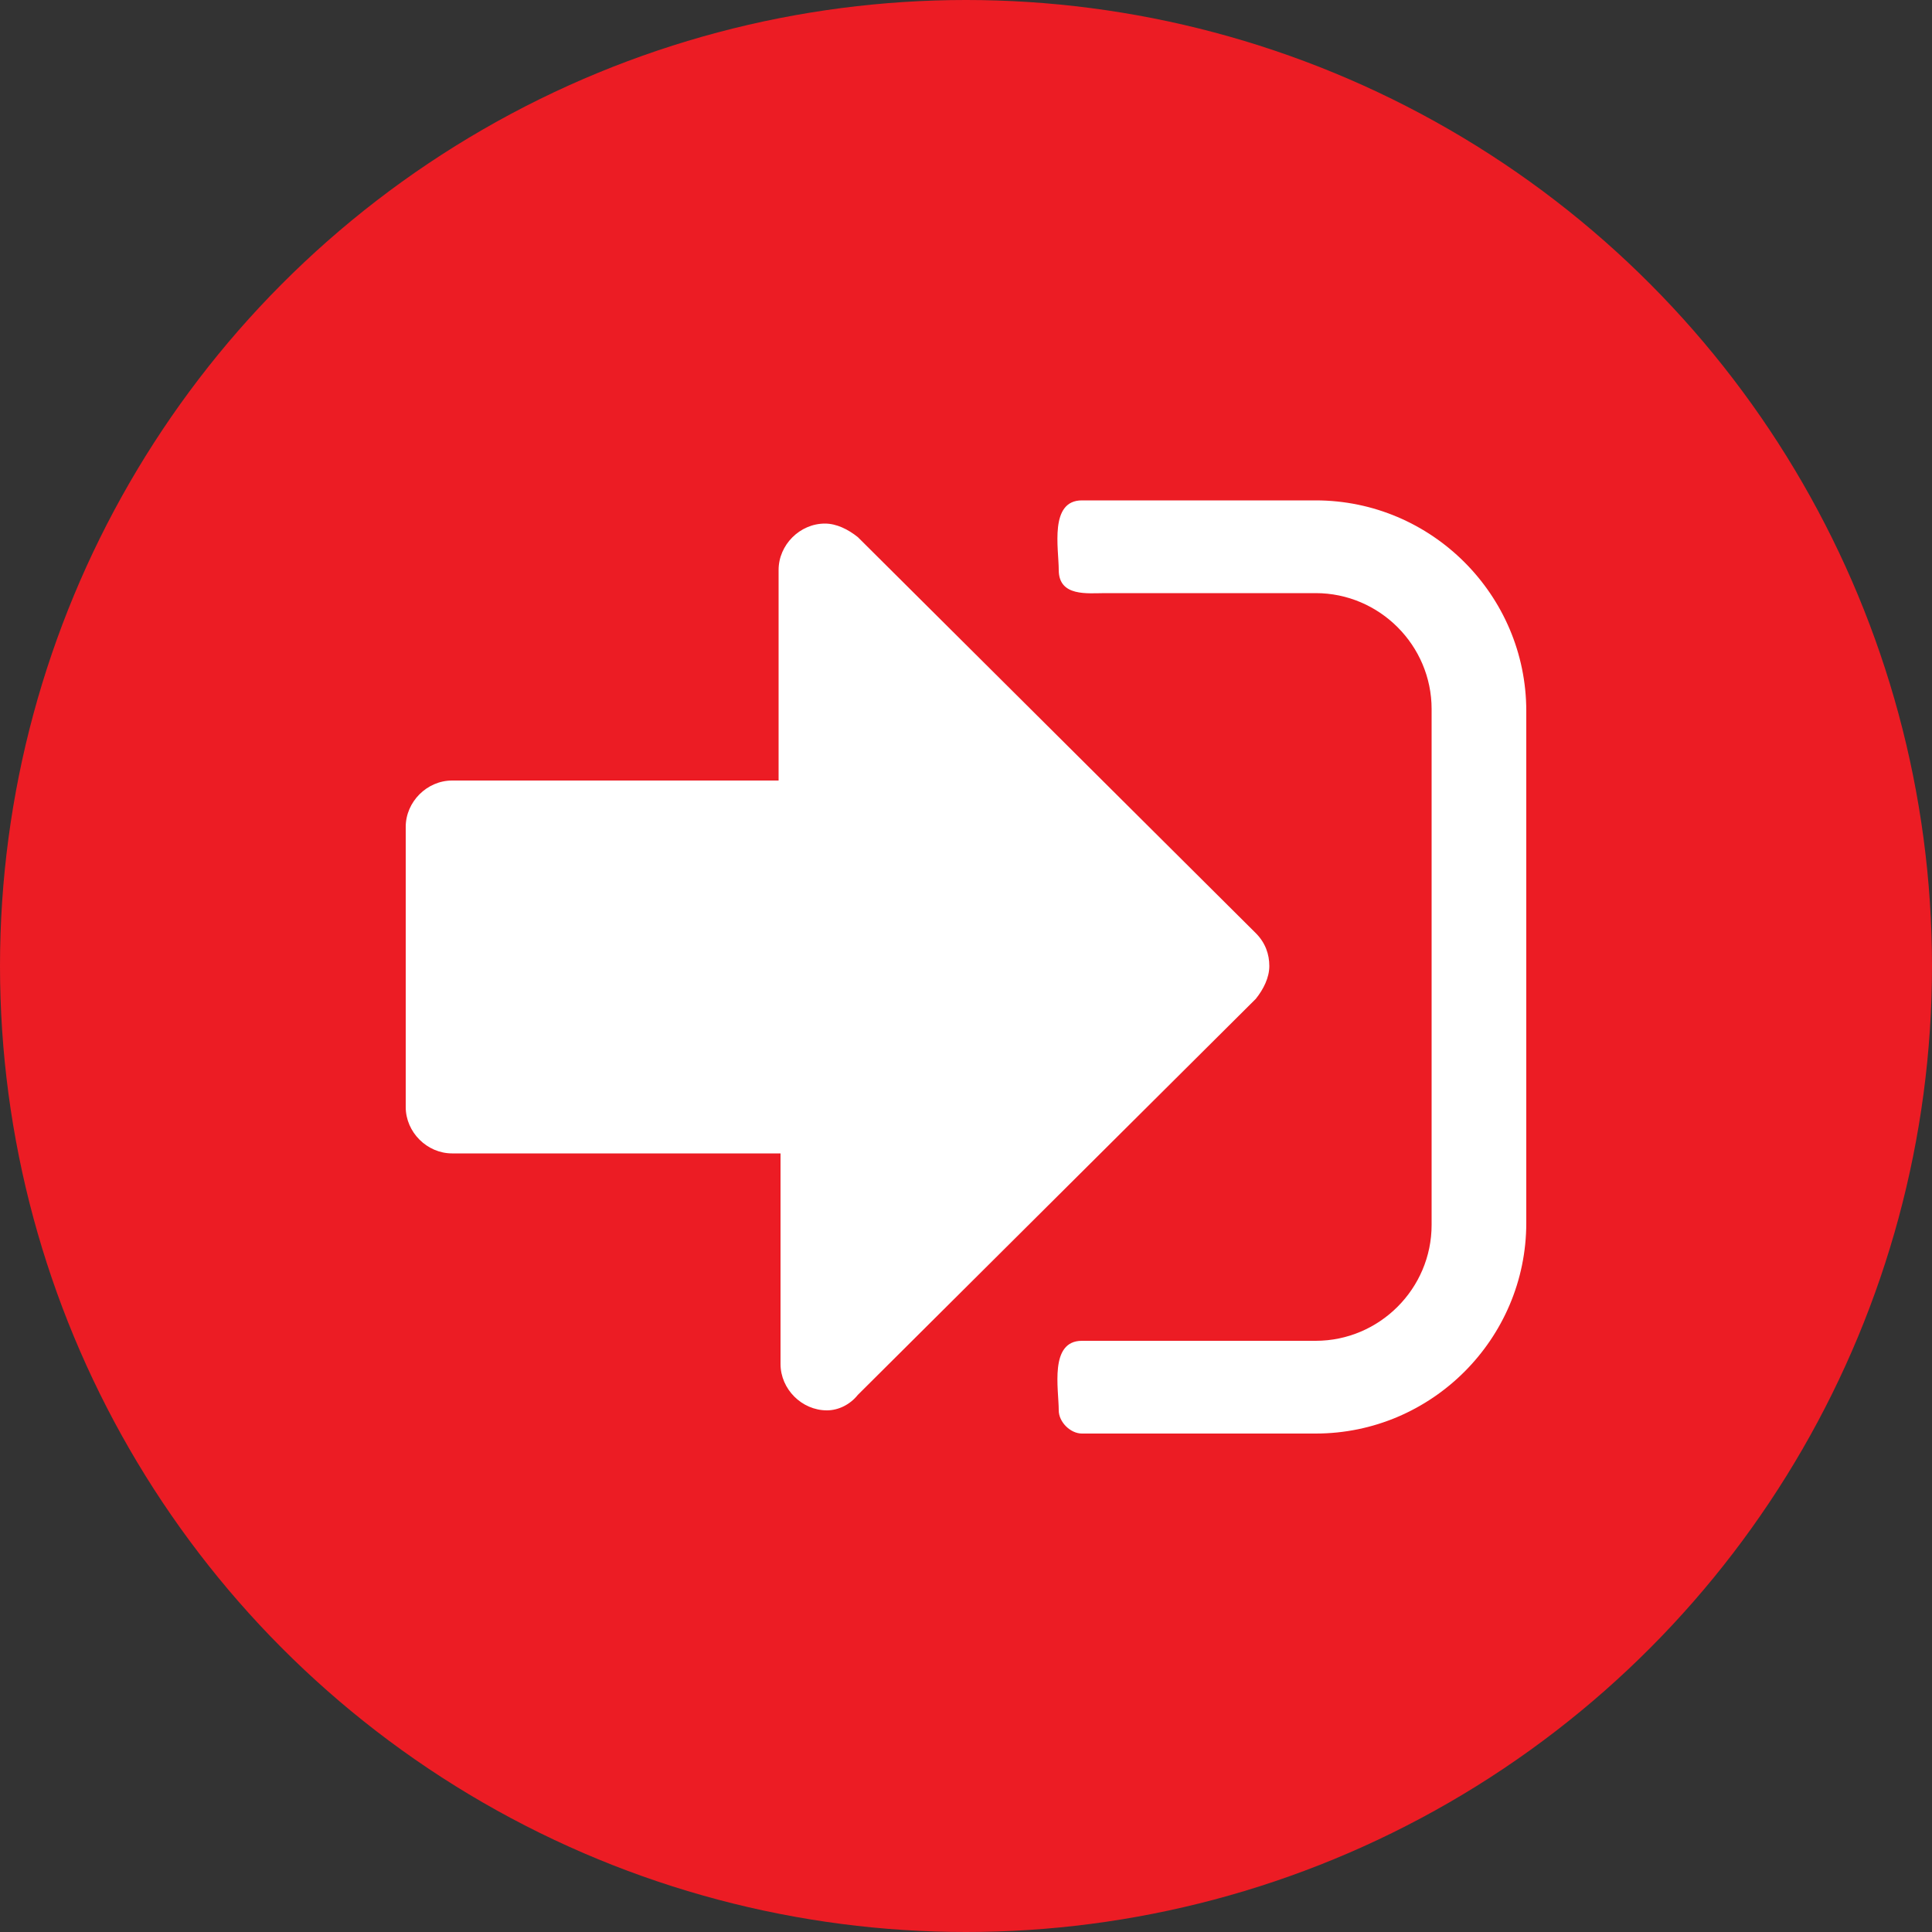
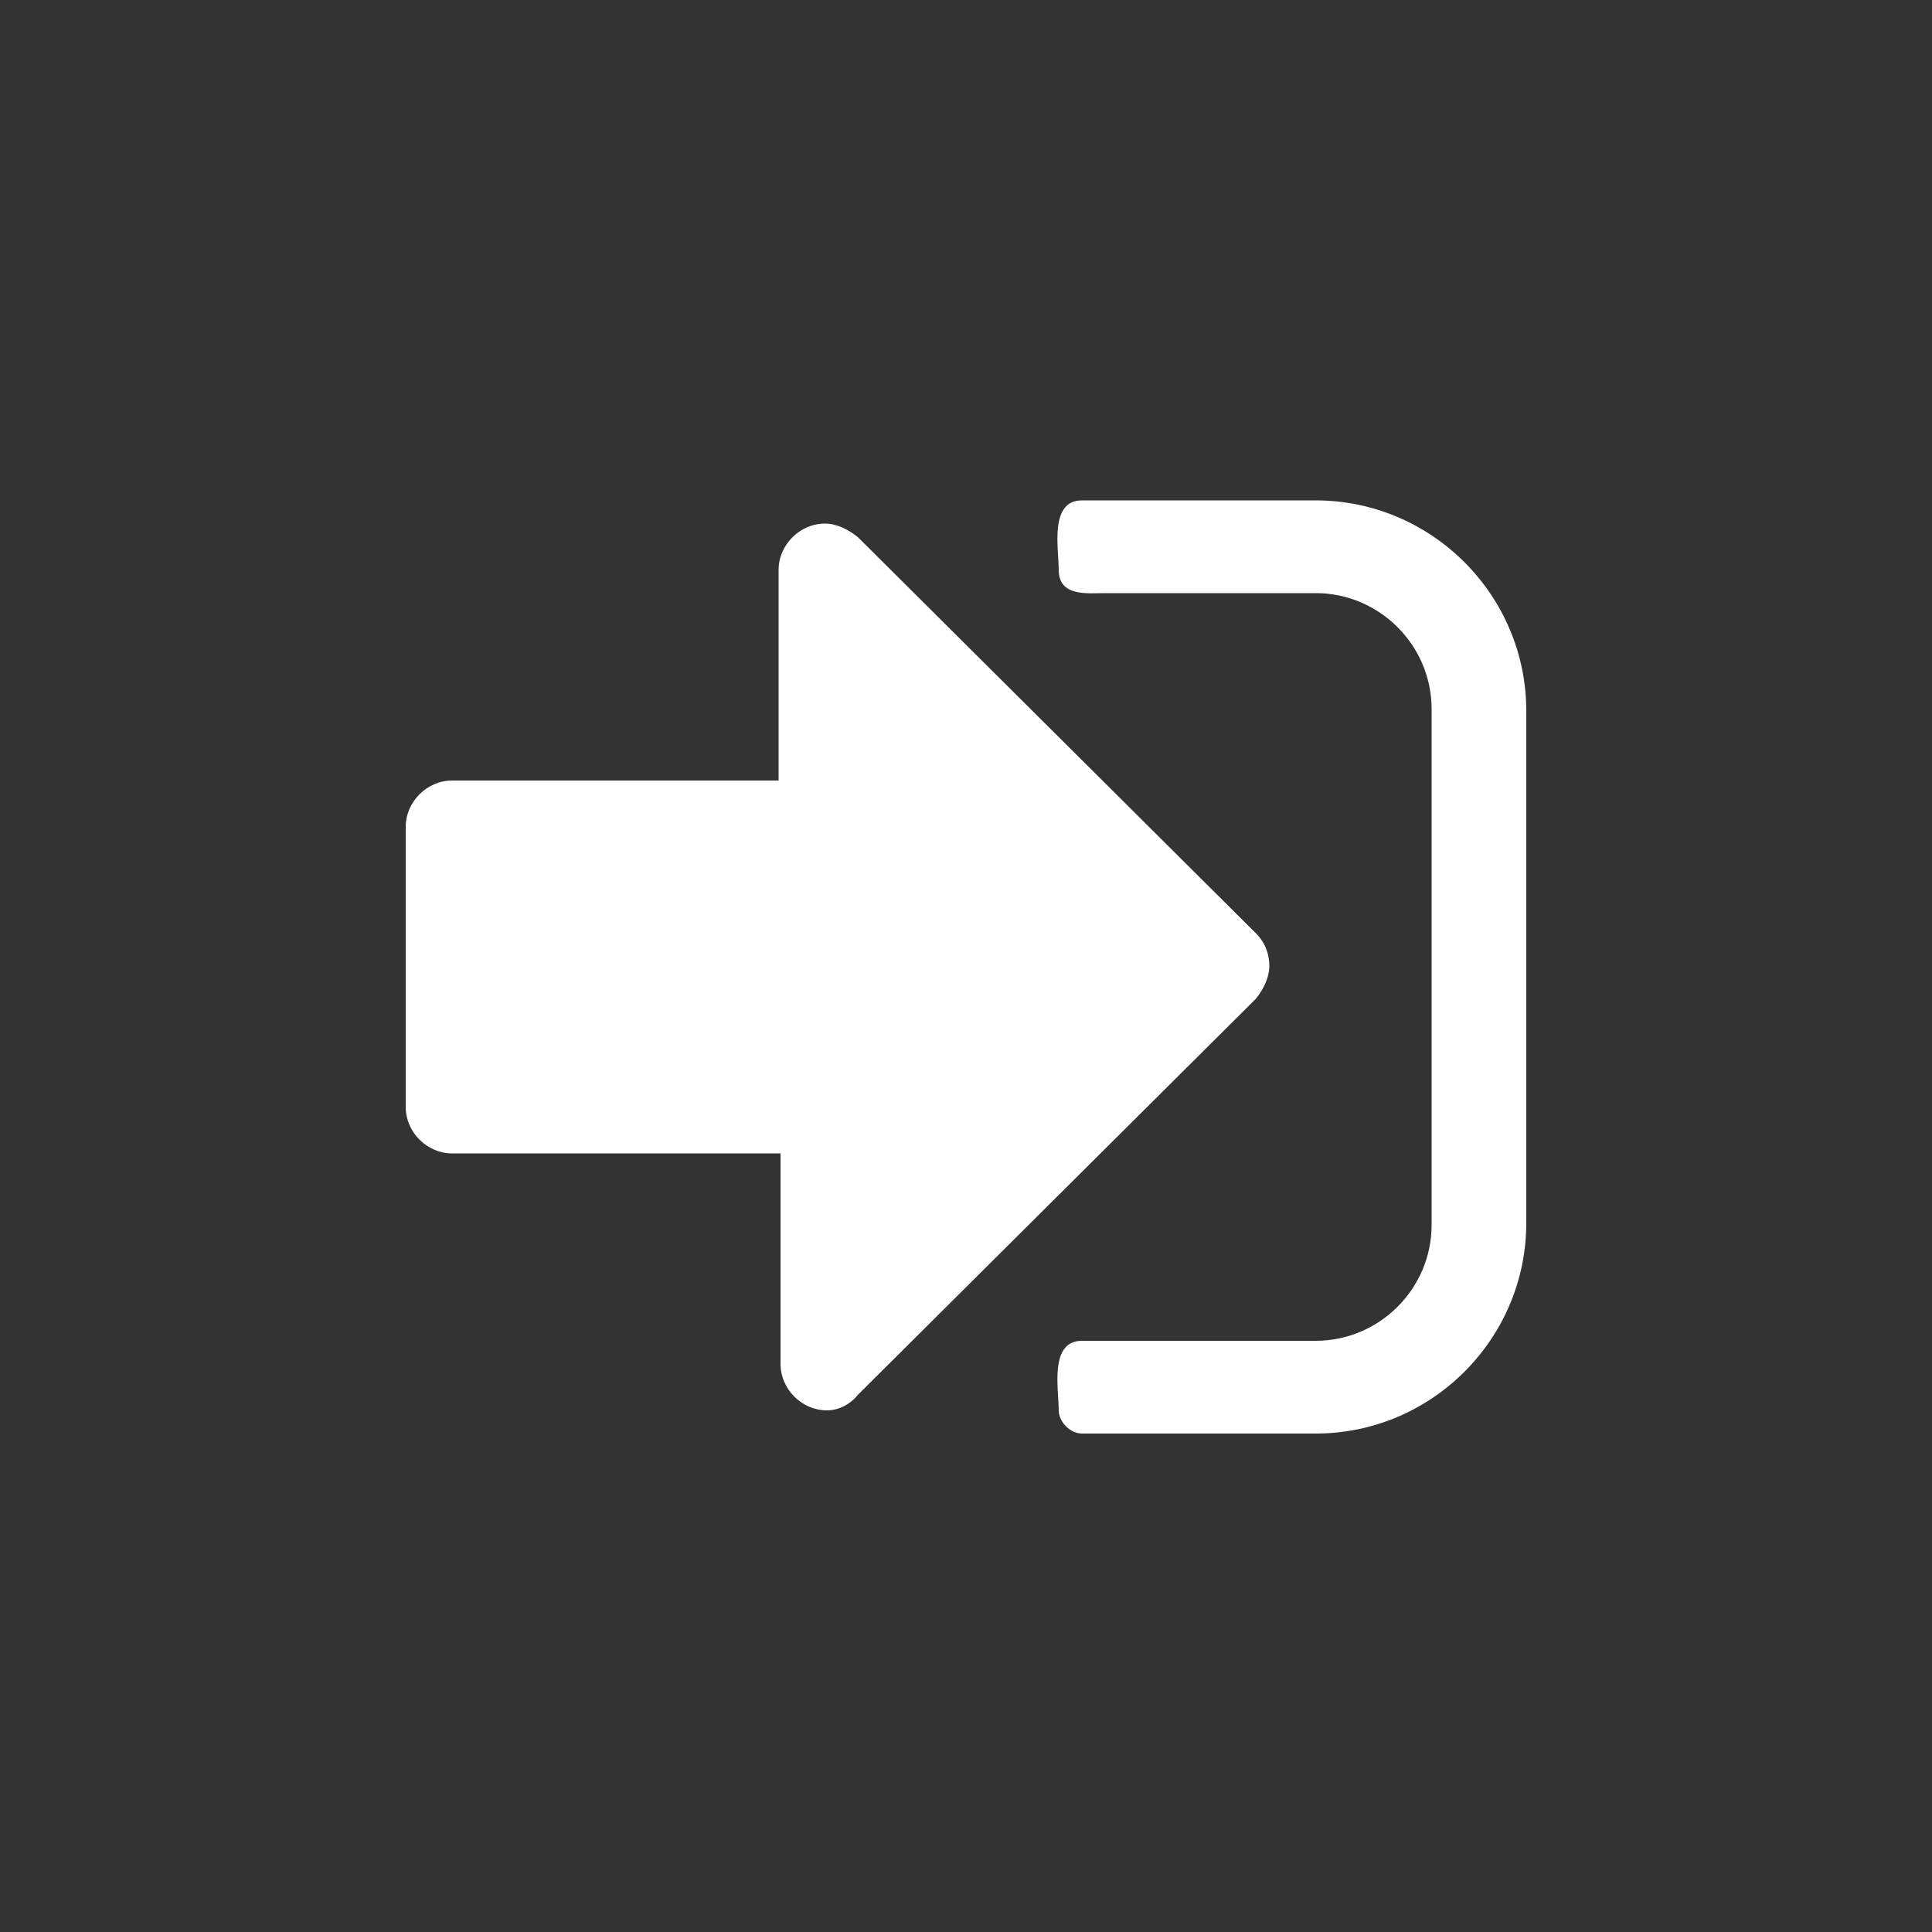
<svg xmlns="http://www.w3.org/2000/svg" version="1.1" id="Layer_1" x="0" y="0" viewBox="0 0 100 100" xml:space="preserve">
  <rect x="0" y="0" width="100" height="100" fill="#333333" stroke="none" />
-   <circle cx="50" cy="50" r="50" fill="#ec1c24" />
  <path d="M65 51.7L44.4 72.2c-.4.5-1 .8-1.6.8-1.3 0-2.4-1.1-2.4-2.4V59.7h-17c-1.3 0-2.4-1.1-2.4-2.4V42.8c0-1.3 1.1-2.4 2.4-2.4h16.9V29.5c0-1.3 1.1-2.4 2.4-2.4.6 0 1.2.3 1.7.7L65 48.3c.5.5.7 1.1.7 1.7s-.3 1.2-.7 1.7zm14 11.6c0 6-4.9 10.9-10.9 10.9H56c-.6 0-1.2-.6-1.2-1.2 0-1.1-.5-3.6 1.2-3.6h12.1c3.3 0 6-2.7 6-6V36.7c0-3.3-2.7-6-6-6H57.2c-.9 0-2.4.2-2.4-1.2 0-1.1-.5-3.6 1.2-3.6h12.1c6 0 10.9 4.9 10.9 10.9v26.5z" fill="#fff" />
</svg>